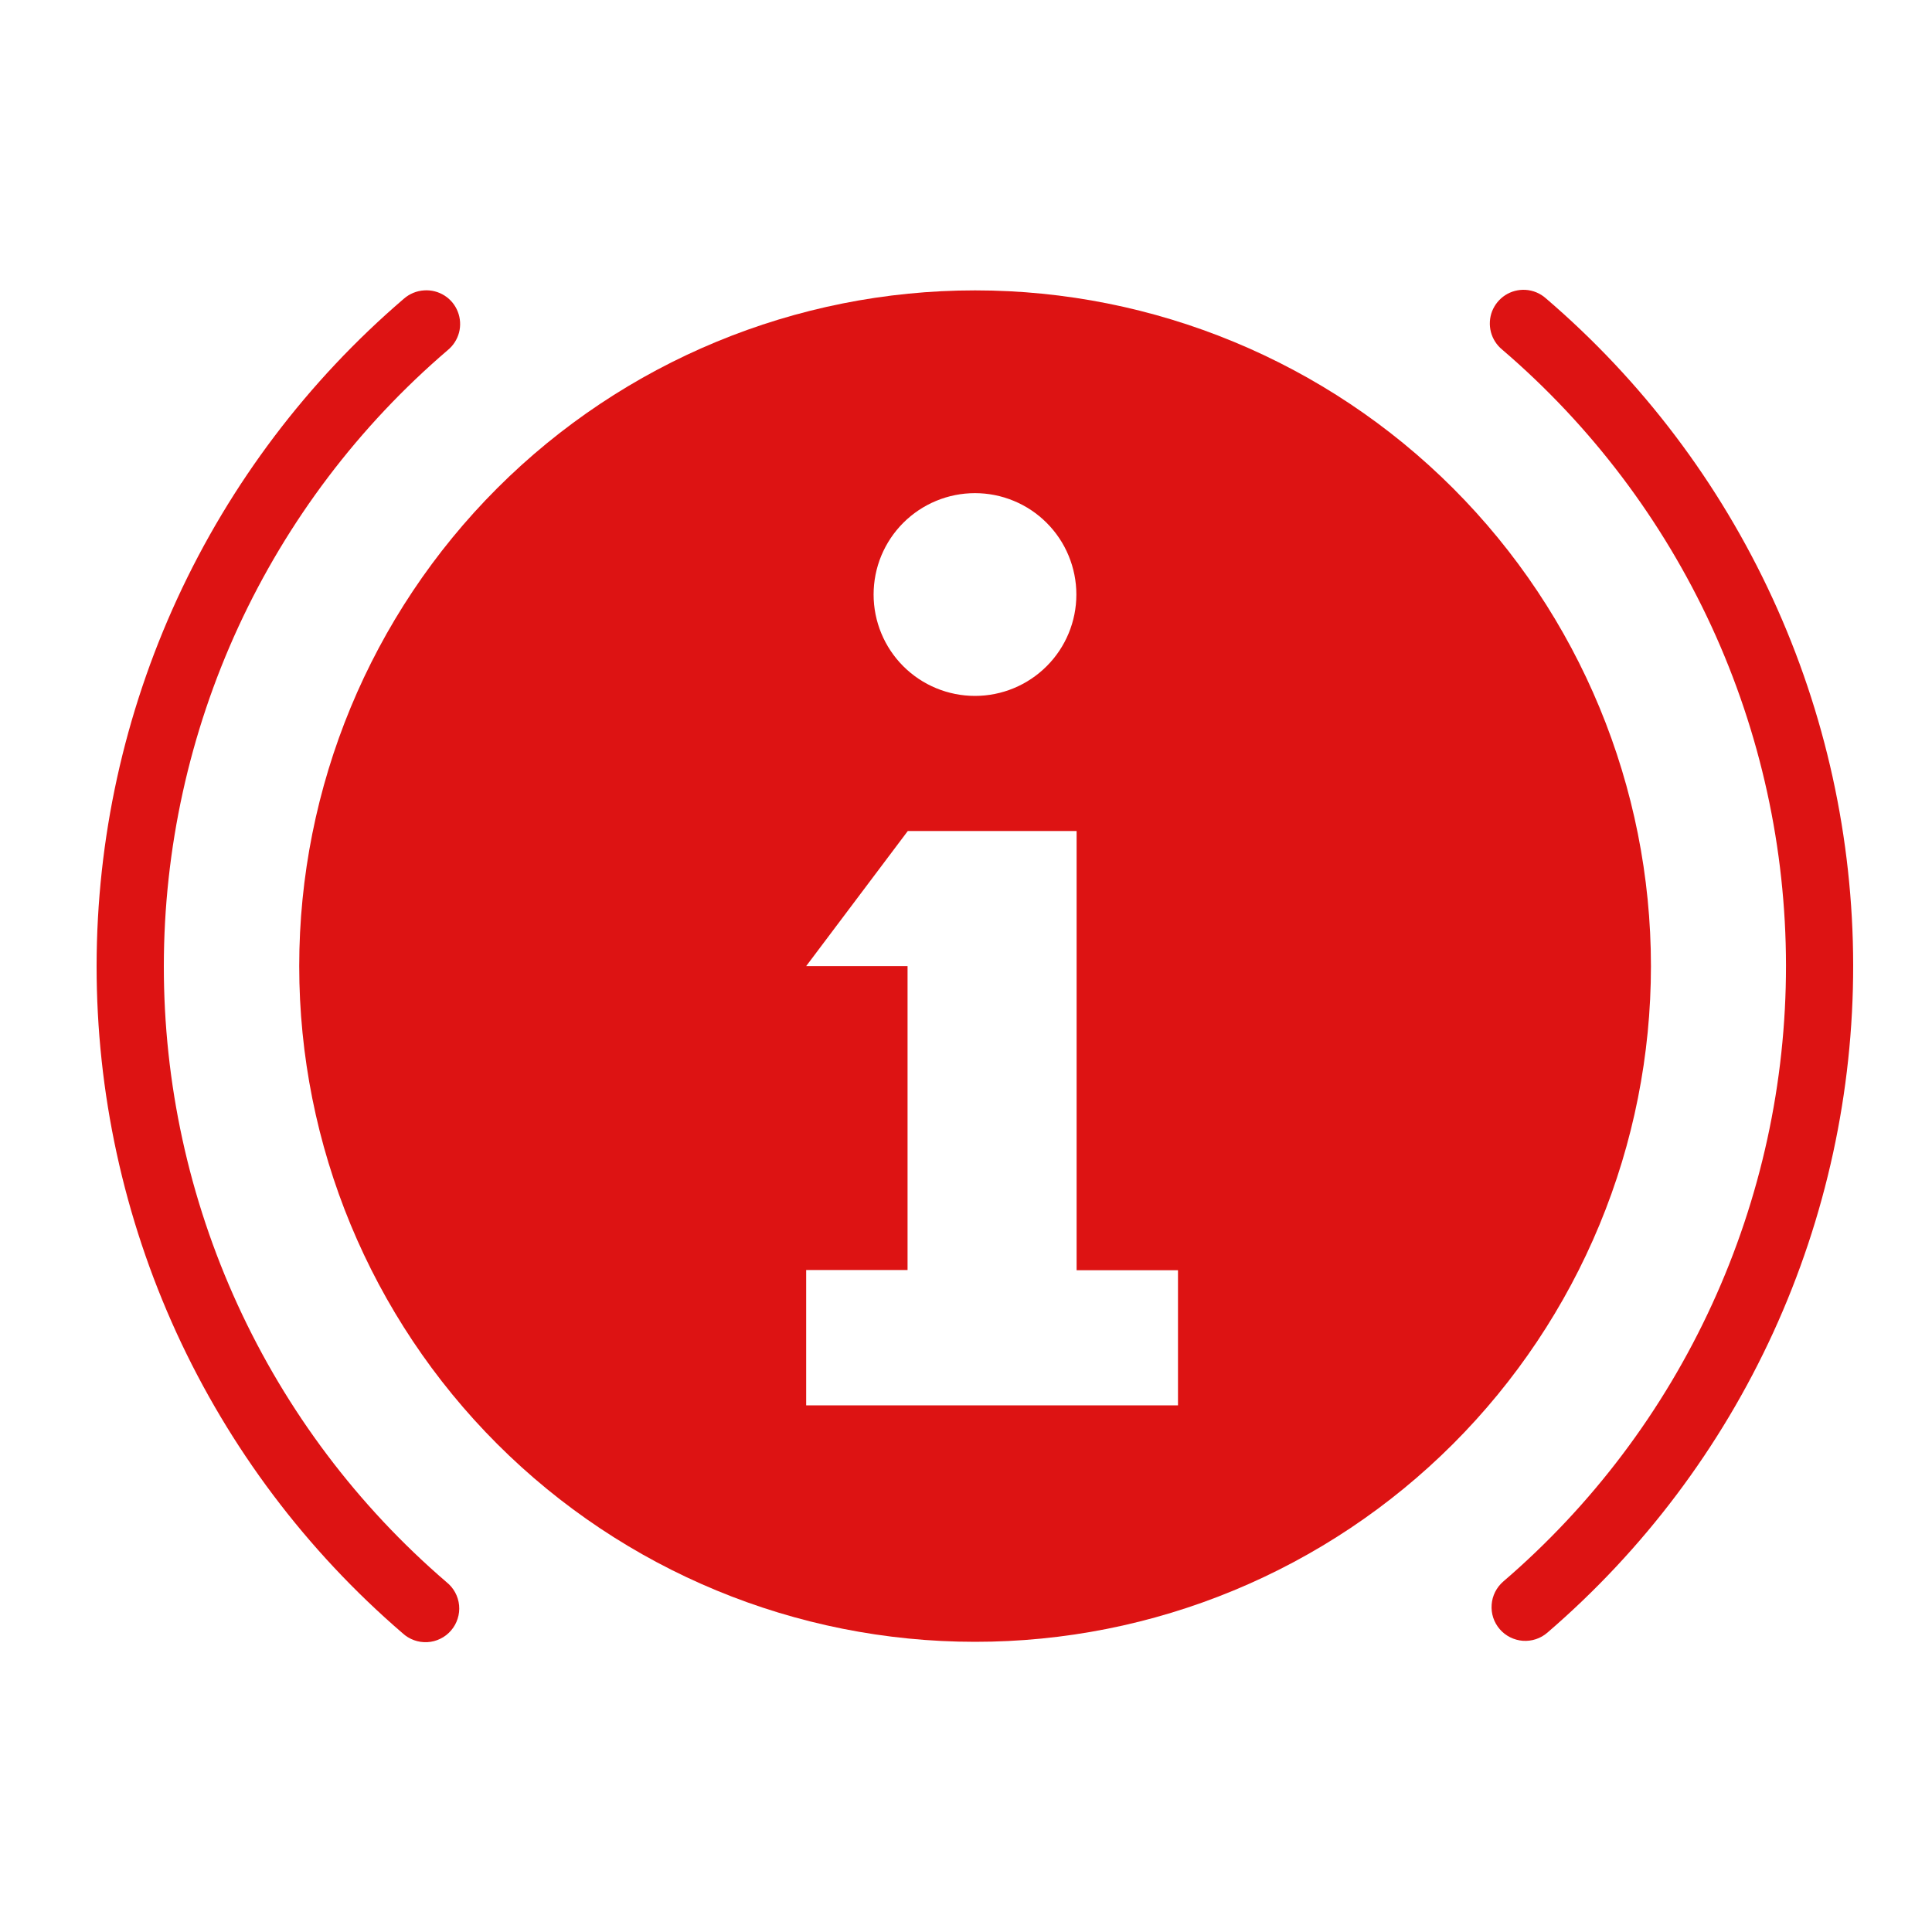
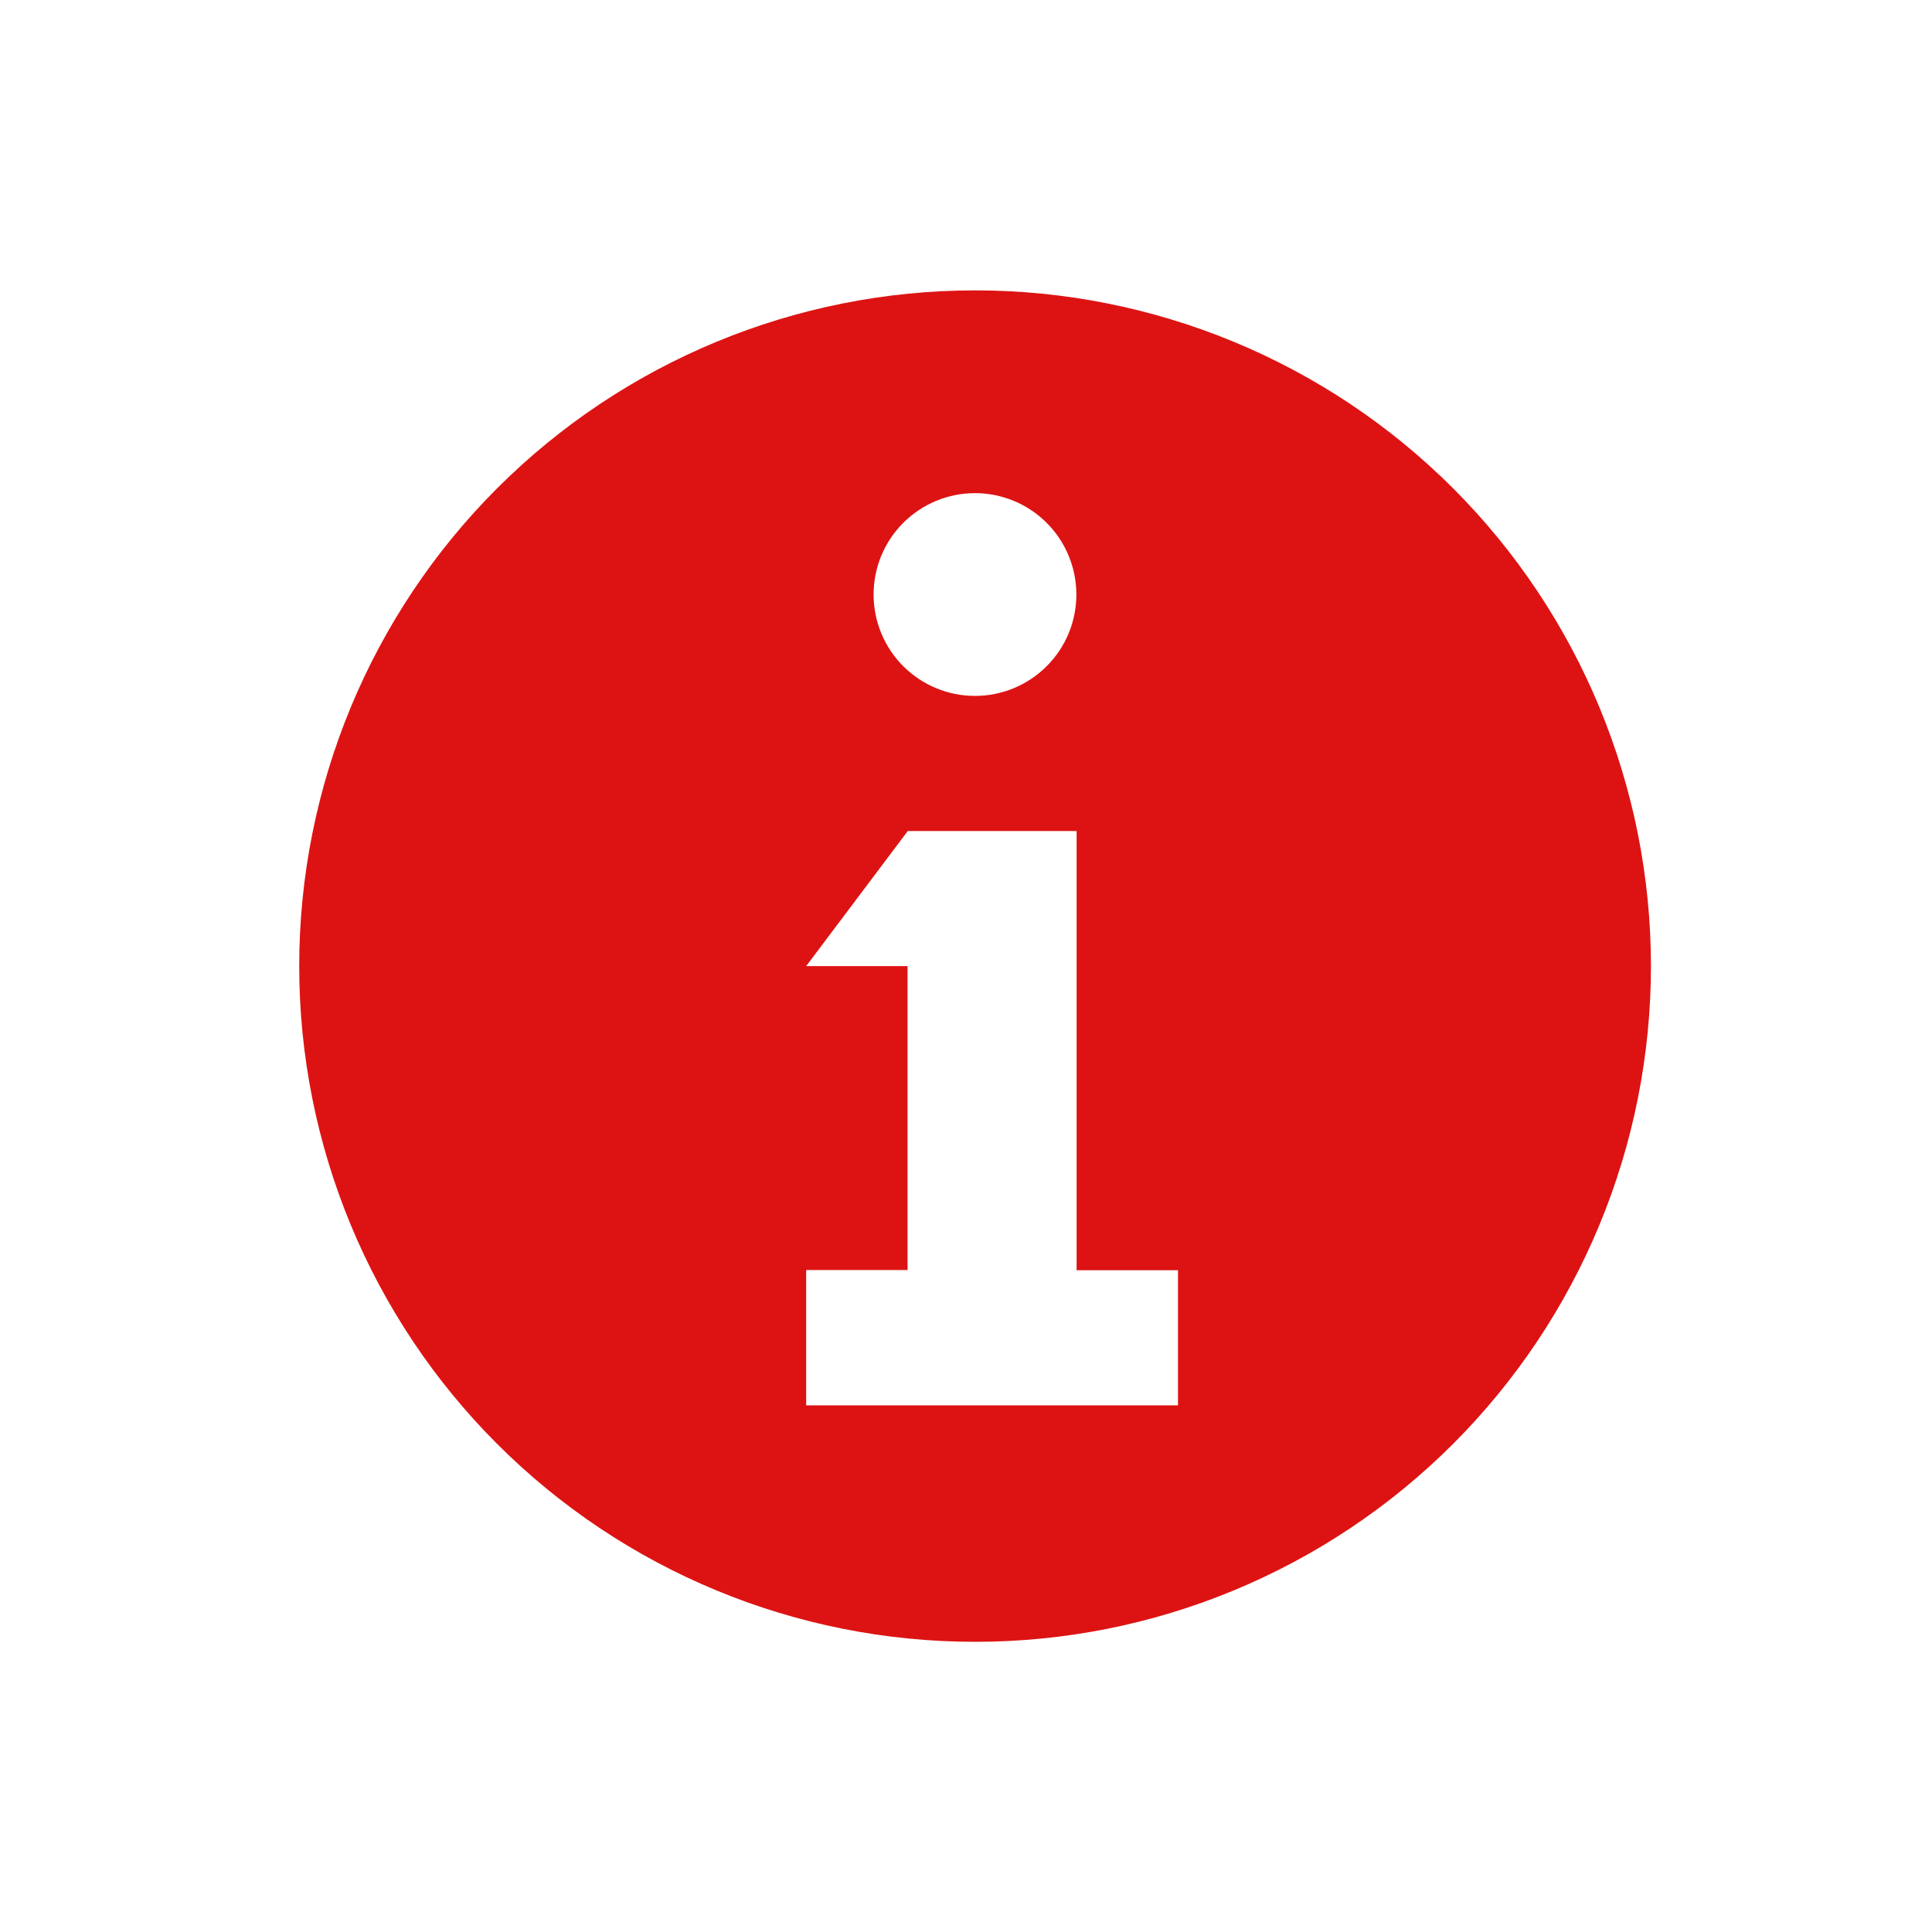
<svg xmlns="http://www.w3.org/2000/svg" width="40" height="40" viewBox="0 0 40 40" fill="none">
  <path d="M20.186 6.012C16.475 6.012 12.917 7.486 10.293 10.109C7.669 12.733 6.195 16.292 6.195 20.002C6.195 23.713 7.669 27.271 10.293 29.895C12.917 32.519 16.475 33.992 20.186 33.992C22.023 33.993 23.843 33.632 25.541 32.929C27.239 32.226 28.782 31.196 30.082 29.897C31.381 28.598 32.413 27.055 33.116 25.357C33.819 23.66 34.181 21.84 34.181 20.002C34.181 16.292 32.707 12.733 30.084 10.109C27.46 7.486 23.901 6.012 20.191 6.012H20.186ZM20.186 10.21C20.461 10.21 20.734 10.264 20.989 10.37C21.244 10.475 21.475 10.63 21.67 10.825C21.865 11.02 22.02 11.251 22.125 11.506C22.23 11.76 22.285 12.033 22.285 12.309C22.285 12.866 22.064 13.4 21.67 13.793C21.276 14.187 20.742 14.408 20.186 14.408C19.629 14.408 19.095 14.187 18.701 13.793C18.308 13.4 18.087 12.866 18.087 12.309C18.087 12.033 18.141 11.76 18.246 11.506C18.352 11.251 18.506 11.02 18.701 10.825C18.896 10.63 19.128 10.475 19.382 10.37C19.637 10.264 19.91 10.21 20.186 10.21ZM18.795 17.205H22.29V26.299H24.389V29.096H16.691V26.294H18.79V20.002H16.691L18.795 17.205Z" fill="#DD1313" />
-   <path d="M8.783 6.012C8.627 6.021 8.478 6.082 8.36 6.186C6.368 7.893 4.768 10.011 3.67 12.394C2.572 14.777 2.003 17.369 2 19.993C1.998 22.617 2.562 25.21 3.655 27.596C4.749 29.981 6.345 32.102 8.334 33.813C8.403 33.877 8.484 33.926 8.572 33.958C8.66 33.99 8.754 34.004 8.848 33.999C8.942 33.994 9.034 33.97 9.118 33.928C9.203 33.887 9.278 33.828 9.339 33.757C9.4 33.686 9.447 33.603 9.475 33.513C9.504 33.424 9.514 33.33 9.505 33.236C9.496 33.142 9.468 33.051 9.423 32.969C9.378 32.886 9.317 32.814 9.243 32.755C7.405 31.176 5.931 29.218 4.921 27.016C3.911 24.814 3.389 22.419 3.392 19.996C3.394 17.573 3.921 15.179 4.935 12.979C5.95 10.779 7.429 8.824 9.27 7.249C9.384 7.155 9.466 7.028 9.504 6.885C9.541 6.742 9.532 6.59 9.478 6.453C9.424 6.315 9.328 6.198 9.203 6.119C9.078 6.04 8.931 6.002 8.783 6.012ZM31.582 6.001C31.739 6.01 31.888 6.072 32.005 6.176C33.998 7.882 35.599 10 36.697 12.383C37.795 14.765 38.365 17.358 38.368 19.982C38.371 22.605 37.807 25.199 36.715 27.584C35.622 29.97 34.026 32.091 32.037 33.802C31.968 33.862 31.887 33.908 31.8 33.937C31.713 33.966 31.621 33.977 31.529 33.971C31.438 33.964 31.348 33.939 31.266 33.898C31.184 33.857 31.111 33.8 31.051 33.731C30.991 33.661 30.945 33.581 30.916 33.494C30.887 33.406 30.876 33.314 30.883 33.223C30.889 33.131 30.914 33.042 30.955 32.96C30.996 32.878 31.053 32.805 31.122 32.745C32.961 31.166 34.436 29.209 35.446 27.006C36.457 24.804 36.979 22.41 36.977 19.987C36.975 17.564 36.449 15.17 35.435 12.969C34.42 10.769 32.942 8.814 31.101 7.238C30.987 7.145 30.906 7.018 30.868 6.876C30.831 6.733 30.839 6.582 30.892 6.445C30.946 6.308 31.041 6.191 31.165 6.111C31.289 6.031 31.435 5.993 31.582 6.001Z" fill="#DD1313" />
</svg>